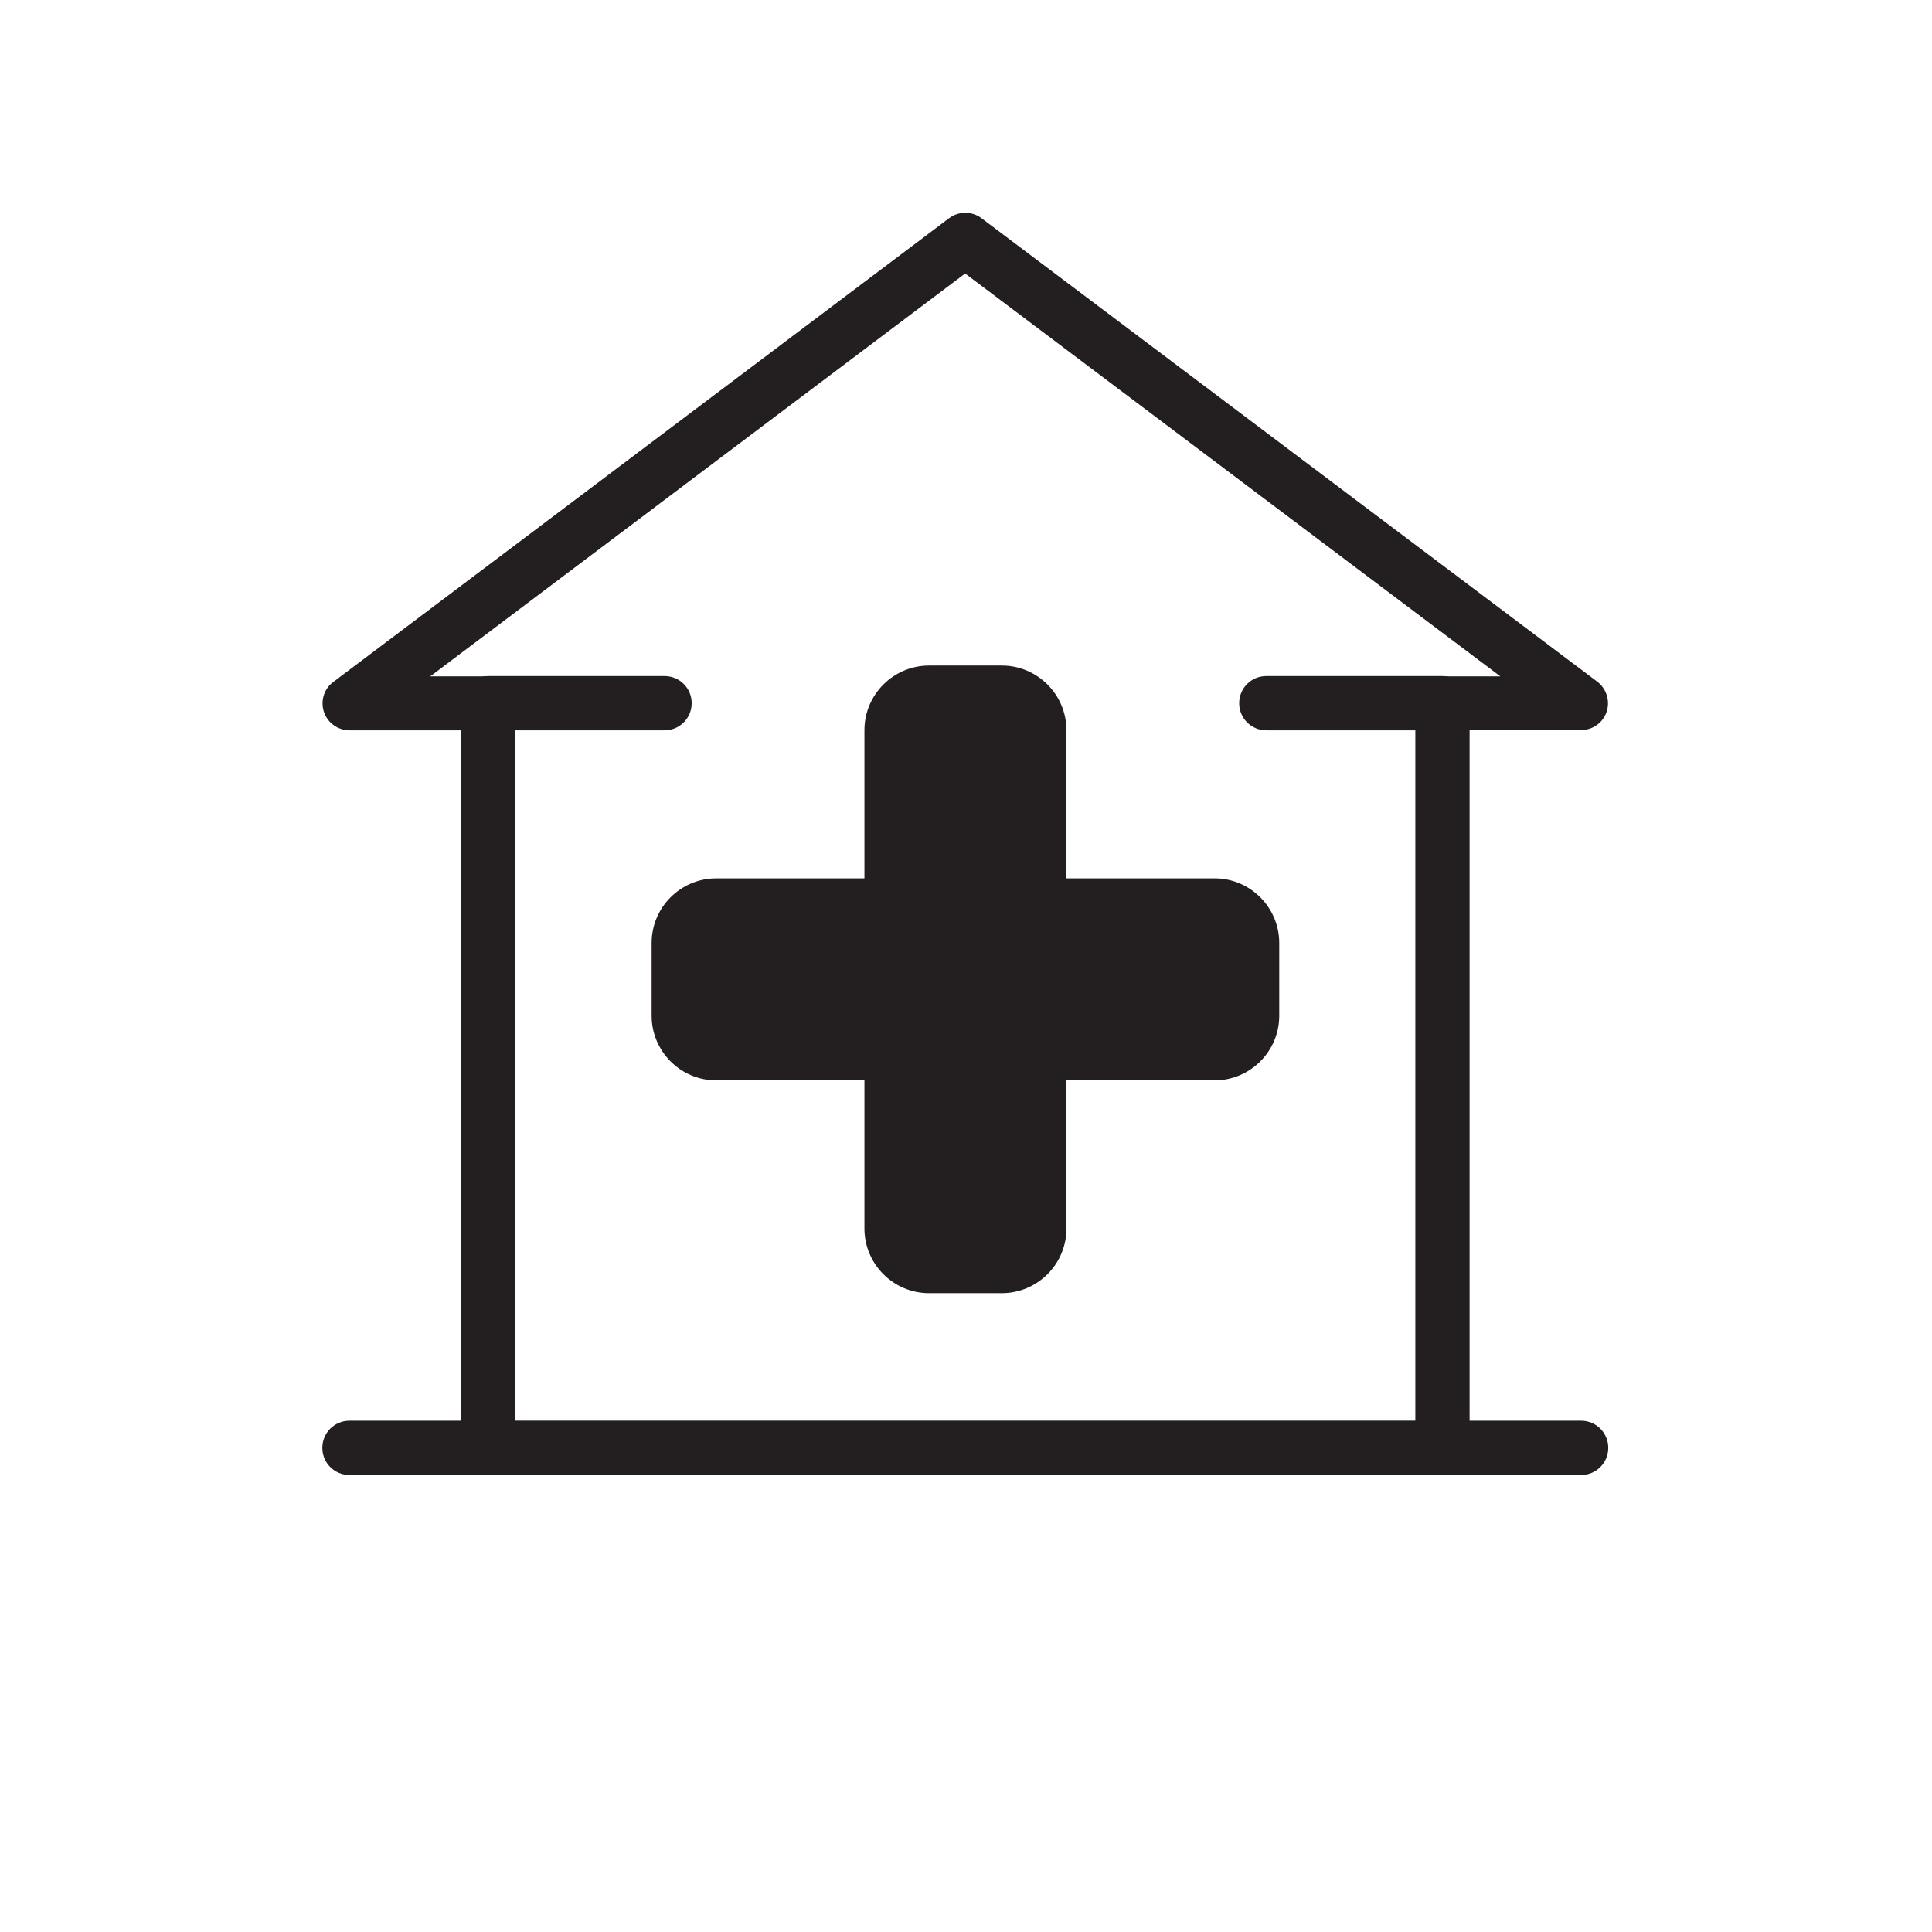
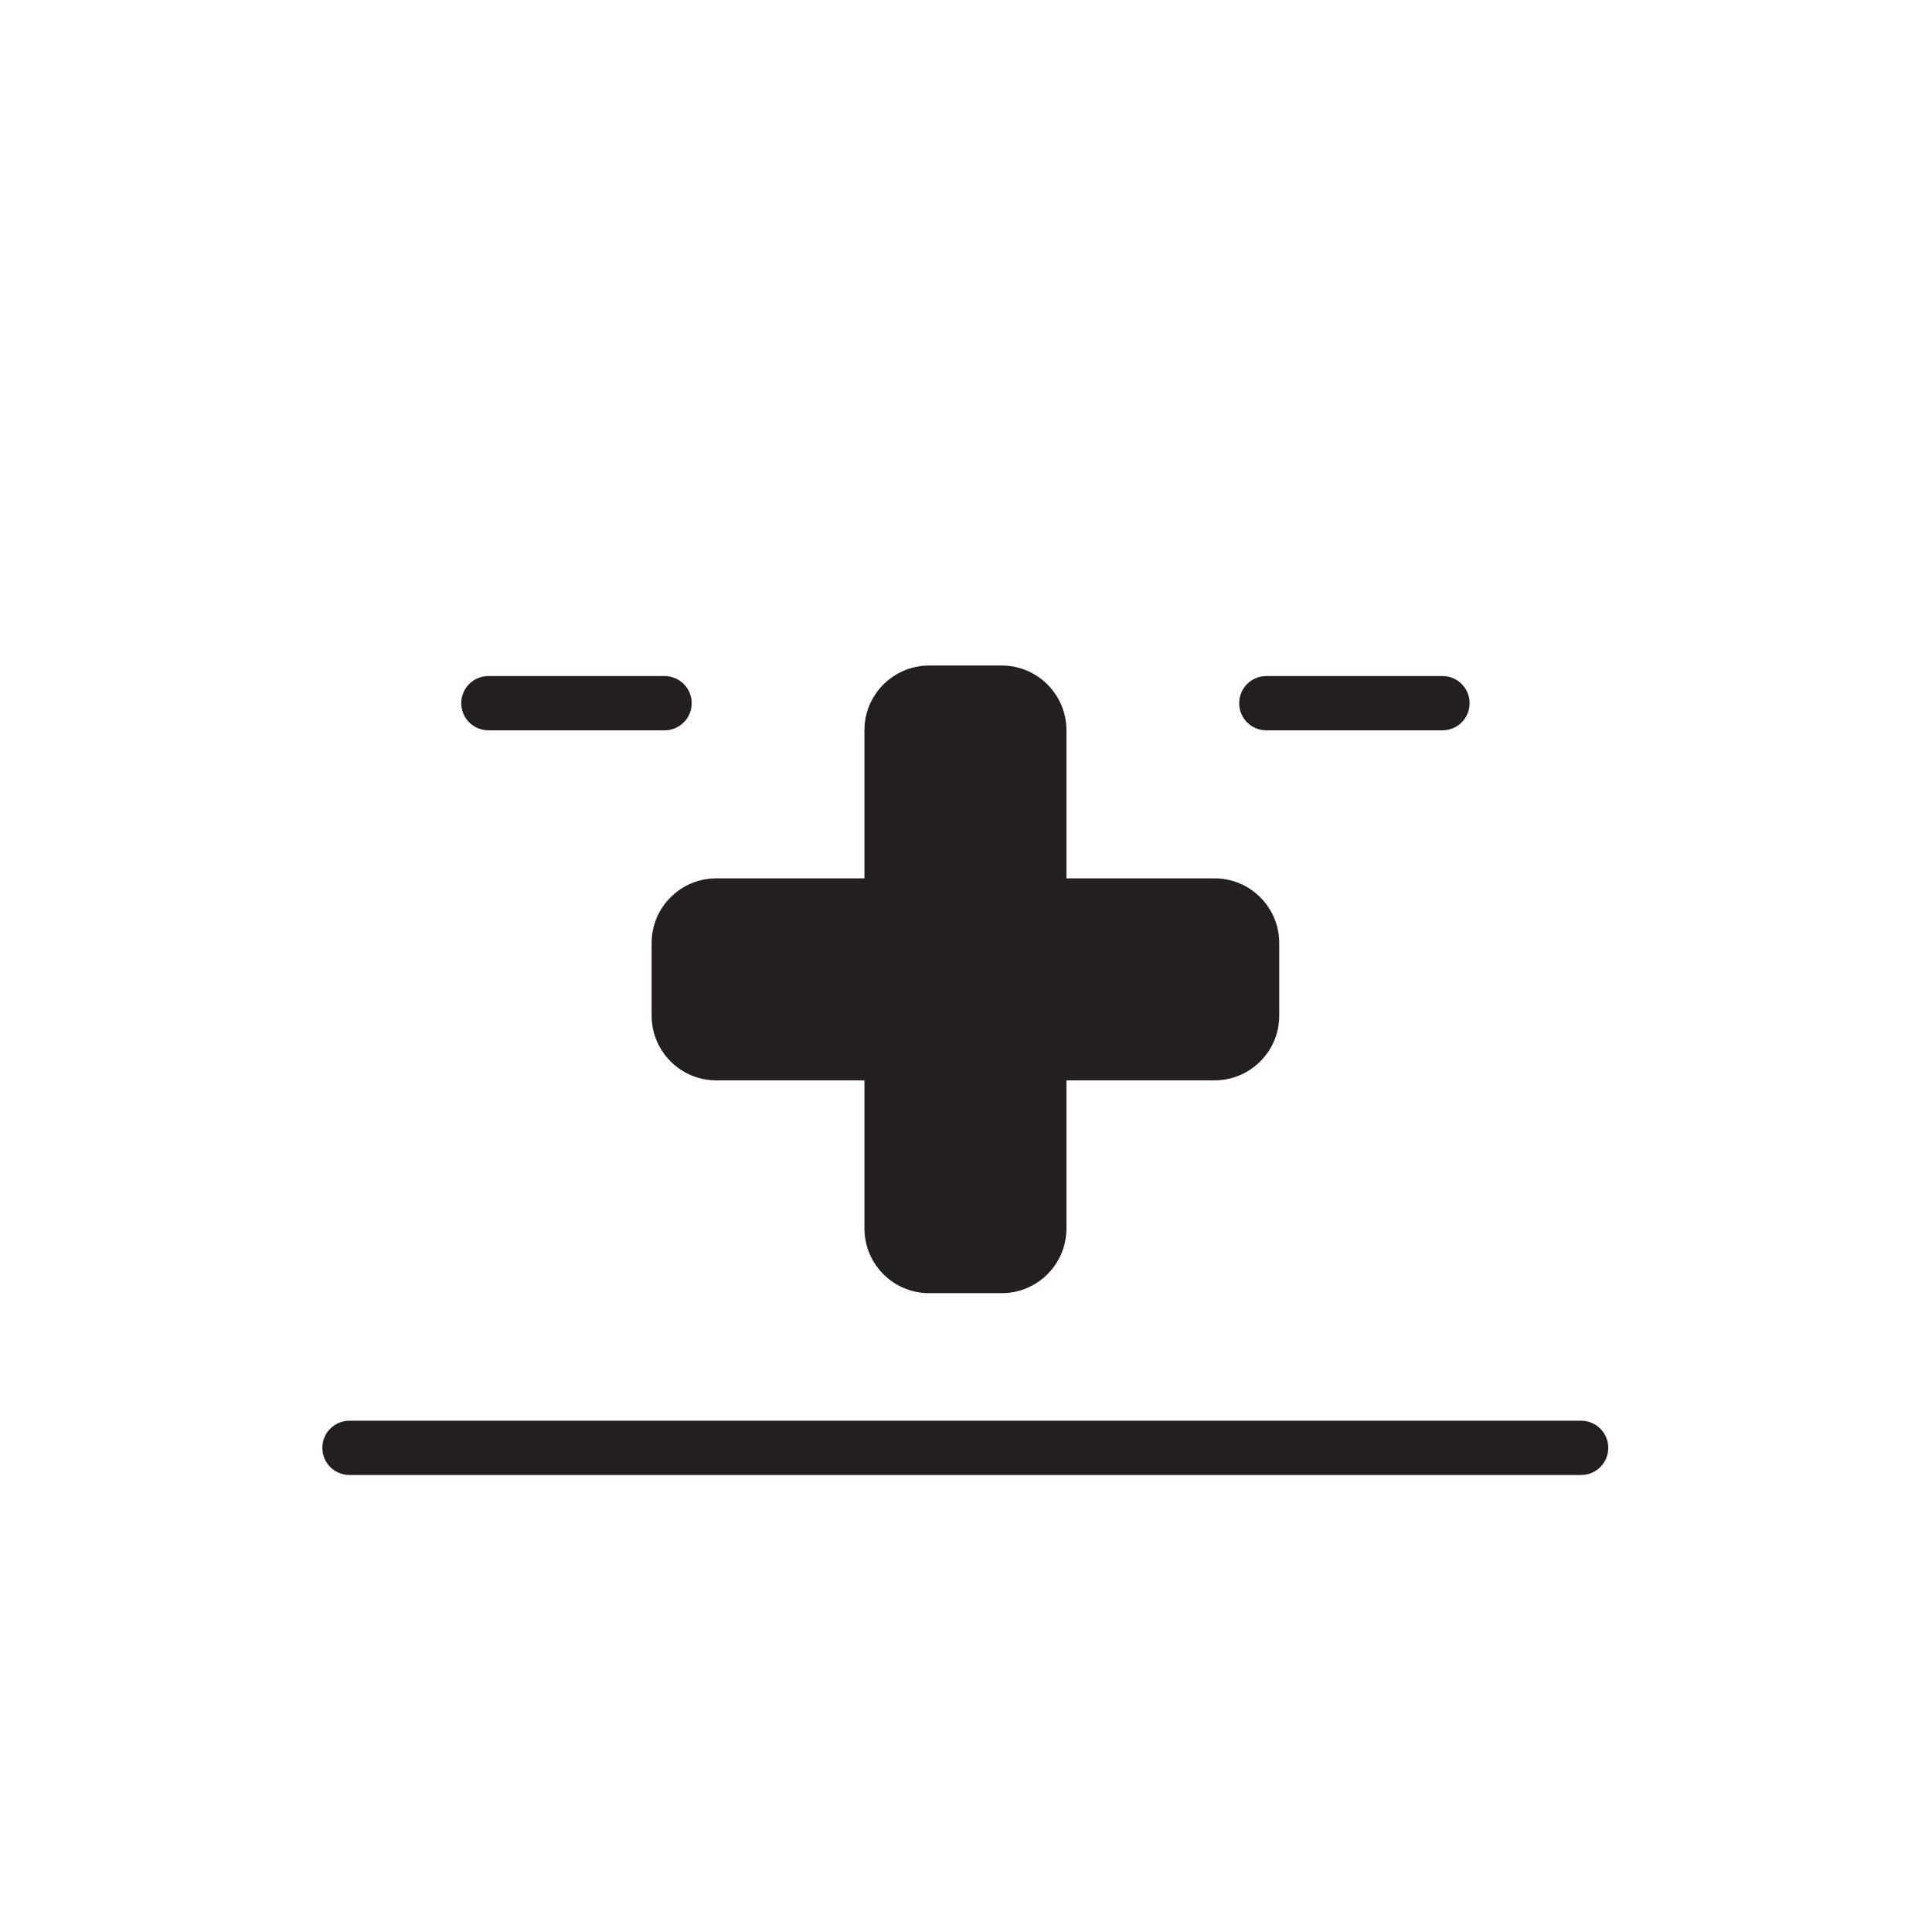
<svg xmlns="http://www.w3.org/2000/svg" viewBox="0 0 68 68">
  <defs>
    <style>.c{fill:#231f20;stroke:#231f20;stroke-miterlimit:10;stroke-width:.25px;}</style>
  </defs>
  <g id="a">
    <g>
-       <path class="c" d="M50.77,51.79H17.18c-.46,0-.83-.37-.83-.83V25.58h-4.05c-.35,0-.67-.23-.78-.56-.11-.34,0-.71,.29-.92L33.48,7.78c.29-.22,.7-.22,.99,0l21.67,16.31c.28,.21,.4,.58,.29,.92-.11,.34-.43,.56-.78,.56h-4.05v25.38c0,.46-.37,.83-.83,.83Zm-32.77-1.65h31.94V24.76c0-.46,.37-.83,.83-.83h2.41l-19.21-14.46L14.77,23.93h2.41c.46,0,.83,.37,.83,.83v25.38Z" />
      <path class="c" d="M35.26,45.39h-2.56c-1.19,0-2.15-.97-2.15-2.15v-5.34h-5.34c-1.19,0-2.15-.97-2.15-2.15v-2.56c0-1.19,.97-2.15,2.15-2.15h5.34v-5.34c0-1.19,.97-2.15,2.15-2.15h2.56c1.19,0,2.15,.97,2.15,2.15v5.34h5.34c1.19,0,2.15,.97,2.15,2.15v2.56c0,1.19-.97,2.15-2.15,2.15h-5.34v5.34c0,1.19-.97,2.15-2.15,2.15Zm-10.05-12.7c-.28,0-.5,.22-.5,.5v2.56c0,.28,.22,.5,.5,.5h6.17c.46,0,.83,.37,.83,.83v6.17c0,.28,.22,.5,.5,.5h2.56c.28,0,.5-.22,.5-.5v-6.17c0-.46,.37-.83,.83-.83h6.17c.28,0,.5-.22,.5-.5v-2.56c0-.28-.22-.5-.5-.5h-6.17c-.46,0-.83-.37-.83-.83v-6.17c0-.28-.22-.5-.5-.5h-2.56c-.28,0-.5,.22-.5,.5v6.17c0,.46-.37,.83-.83,.83h-6.17Z" />
      <path class="c" d="M50.77,25.58h-6.2c-.46,0-.83-.37-.83-.83s.37-.83,.83-.83h6.2c.46,0,.83,.37,.83,.83s-.37,.83-.83,.83Z" />
      <path class="c" d="M23.39,25.58h-6.2c-.46,0-.83-.37-.83-.83s.37-.83,.83-.83h6.2c.46,0,.83,.37,.83,.83s-.37,.83-.83,.83Z" />
      <path class="c" d="M55.65,51.79H12.3c-.46,0-.83-.37-.83-.83s.37-.83,.83-.83H55.65c.46,0,.83,.37,.83,.83s-.37,.83-.83,.83Z" />
    </g>
    <rect class="c" x="32" y="24.15" width="3.99" height="20.64" rx="2" ry="2" />
    <rect class="c" x="32" y="24.15" width="3.99" height="20.64" rx="2" ry="2" transform="translate(-.47 68.47) rotate(-90)" />
  </g>
  <g id="b" />
</svg>